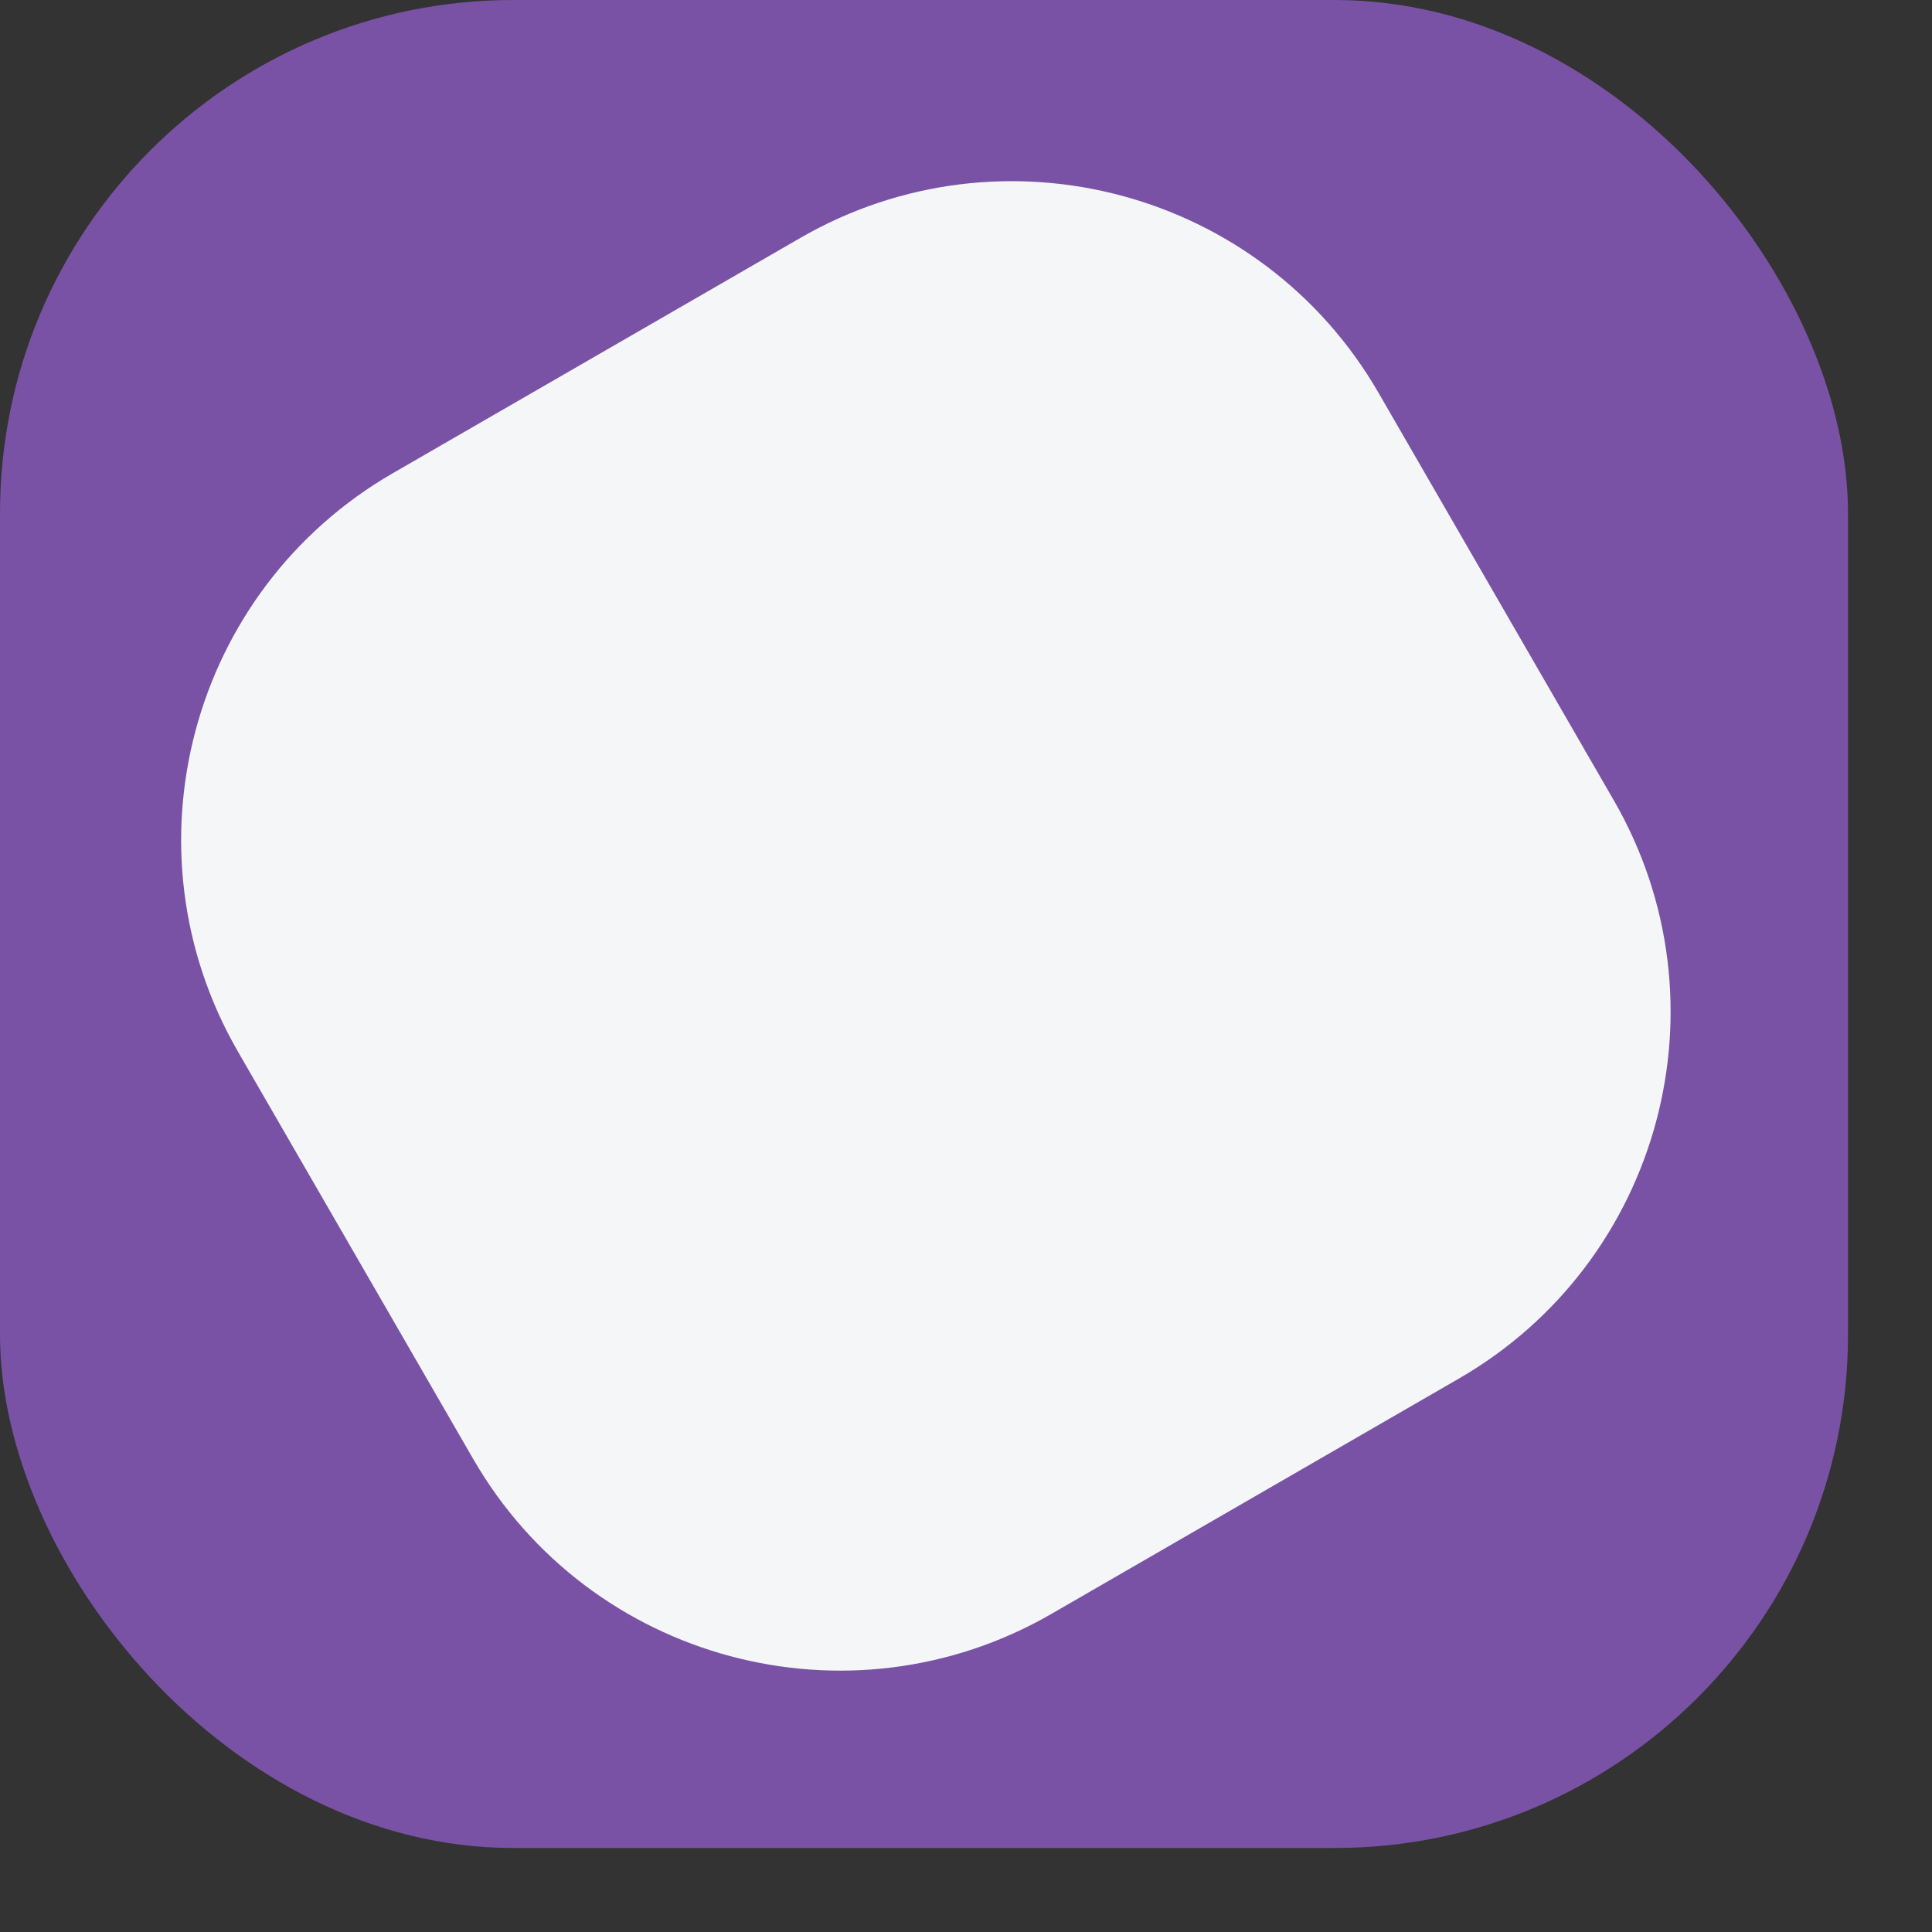
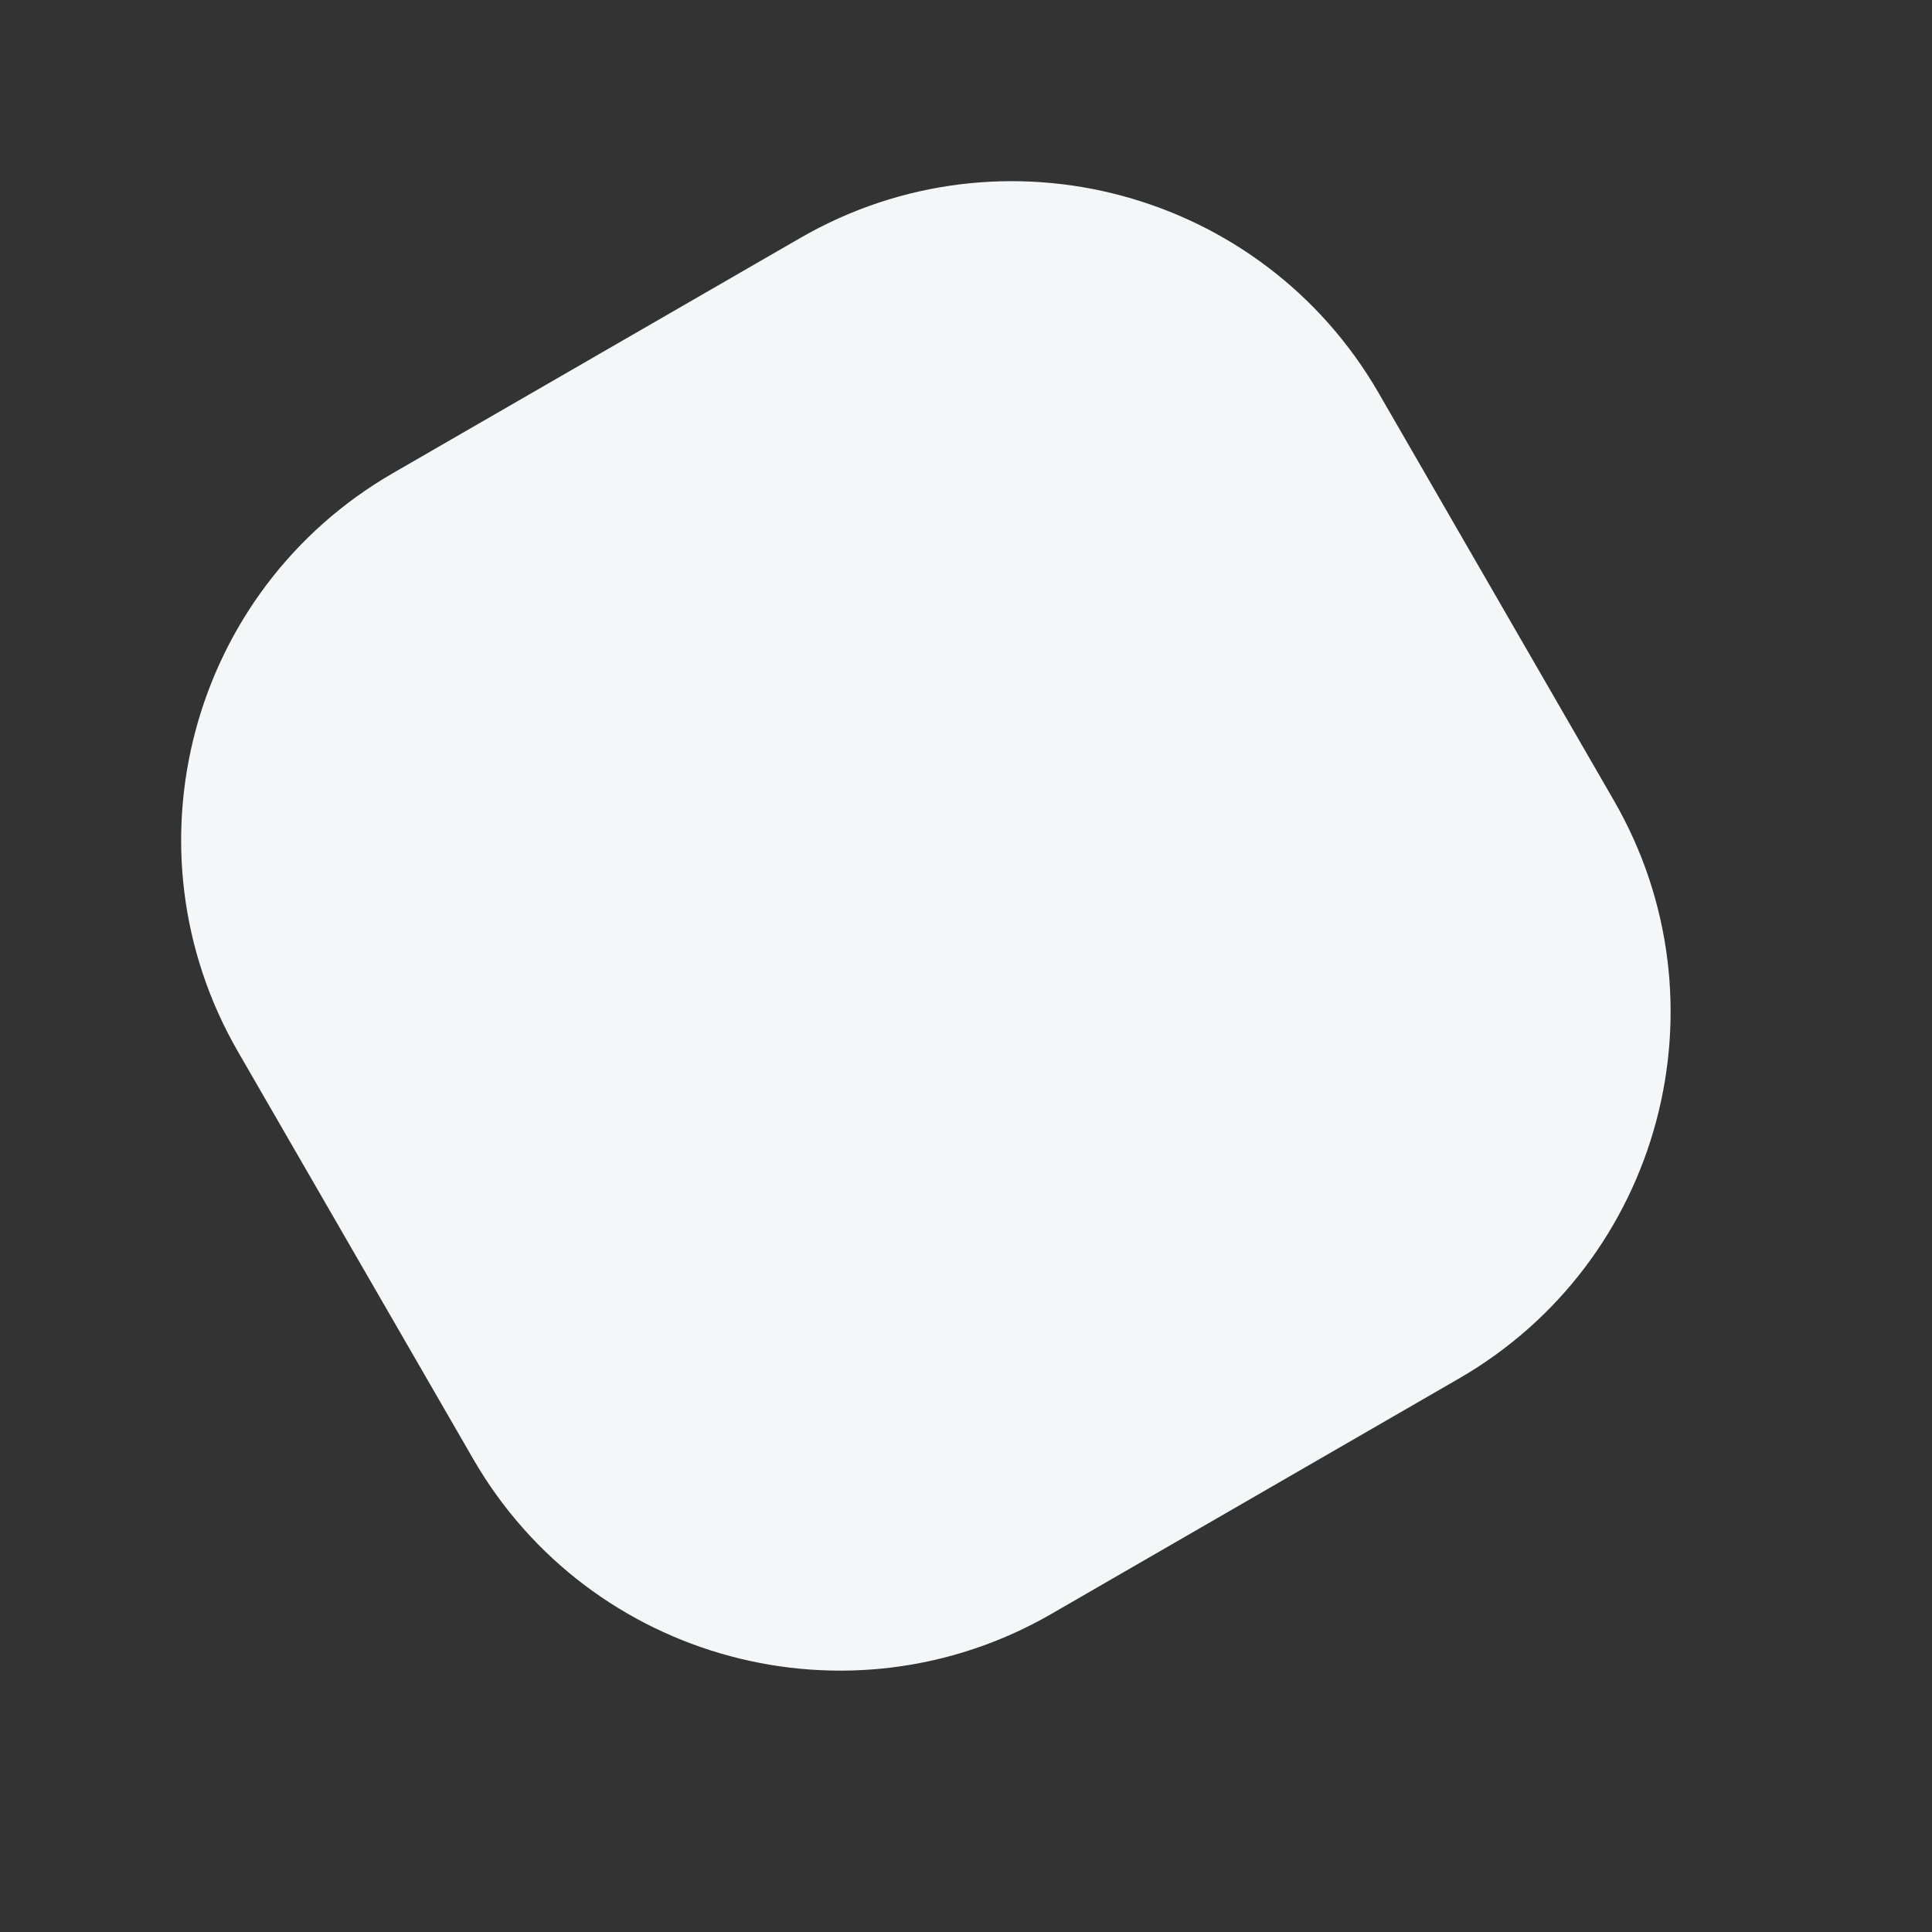
<svg xmlns="http://www.w3.org/2000/svg" width="23" height="23" viewBox="0 0 23 23" fill="none">
  <rect x="0" y="0" width="23" height="23" fill="#333333" stroke="none" />
-   <rect width="22" height="22" rx="6.111" fill="#7952A5" />
-   <path d="M9.527 2.833C11.938 1.441 15.02 2.267 16.412 4.678L19.212 9.528C20.604 11.938 19.778 15.021 17.367 16.412L12.517 19.213C10.107 20.604 7.024 19.778 5.633 17.368L2.832 12.518C1.441 10.107 2.267 7.025 4.677 5.633L9.527 2.833Z" fill="#F4F6F8" />
+   <path d="M9.527 2.833C11.938 1.441 15.02 2.267 16.412 4.678L19.212 9.528C20.604 11.938 19.778 15.021 17.367 16.412L12.517 19.213C10.107 20.604 7.024 19.778 5.633 17.368L2.832 12.518C1.441 10.107 2.267 7.025 4.677 5.633L9.527 2.833" fill="#F4F6F8" />
</svg>